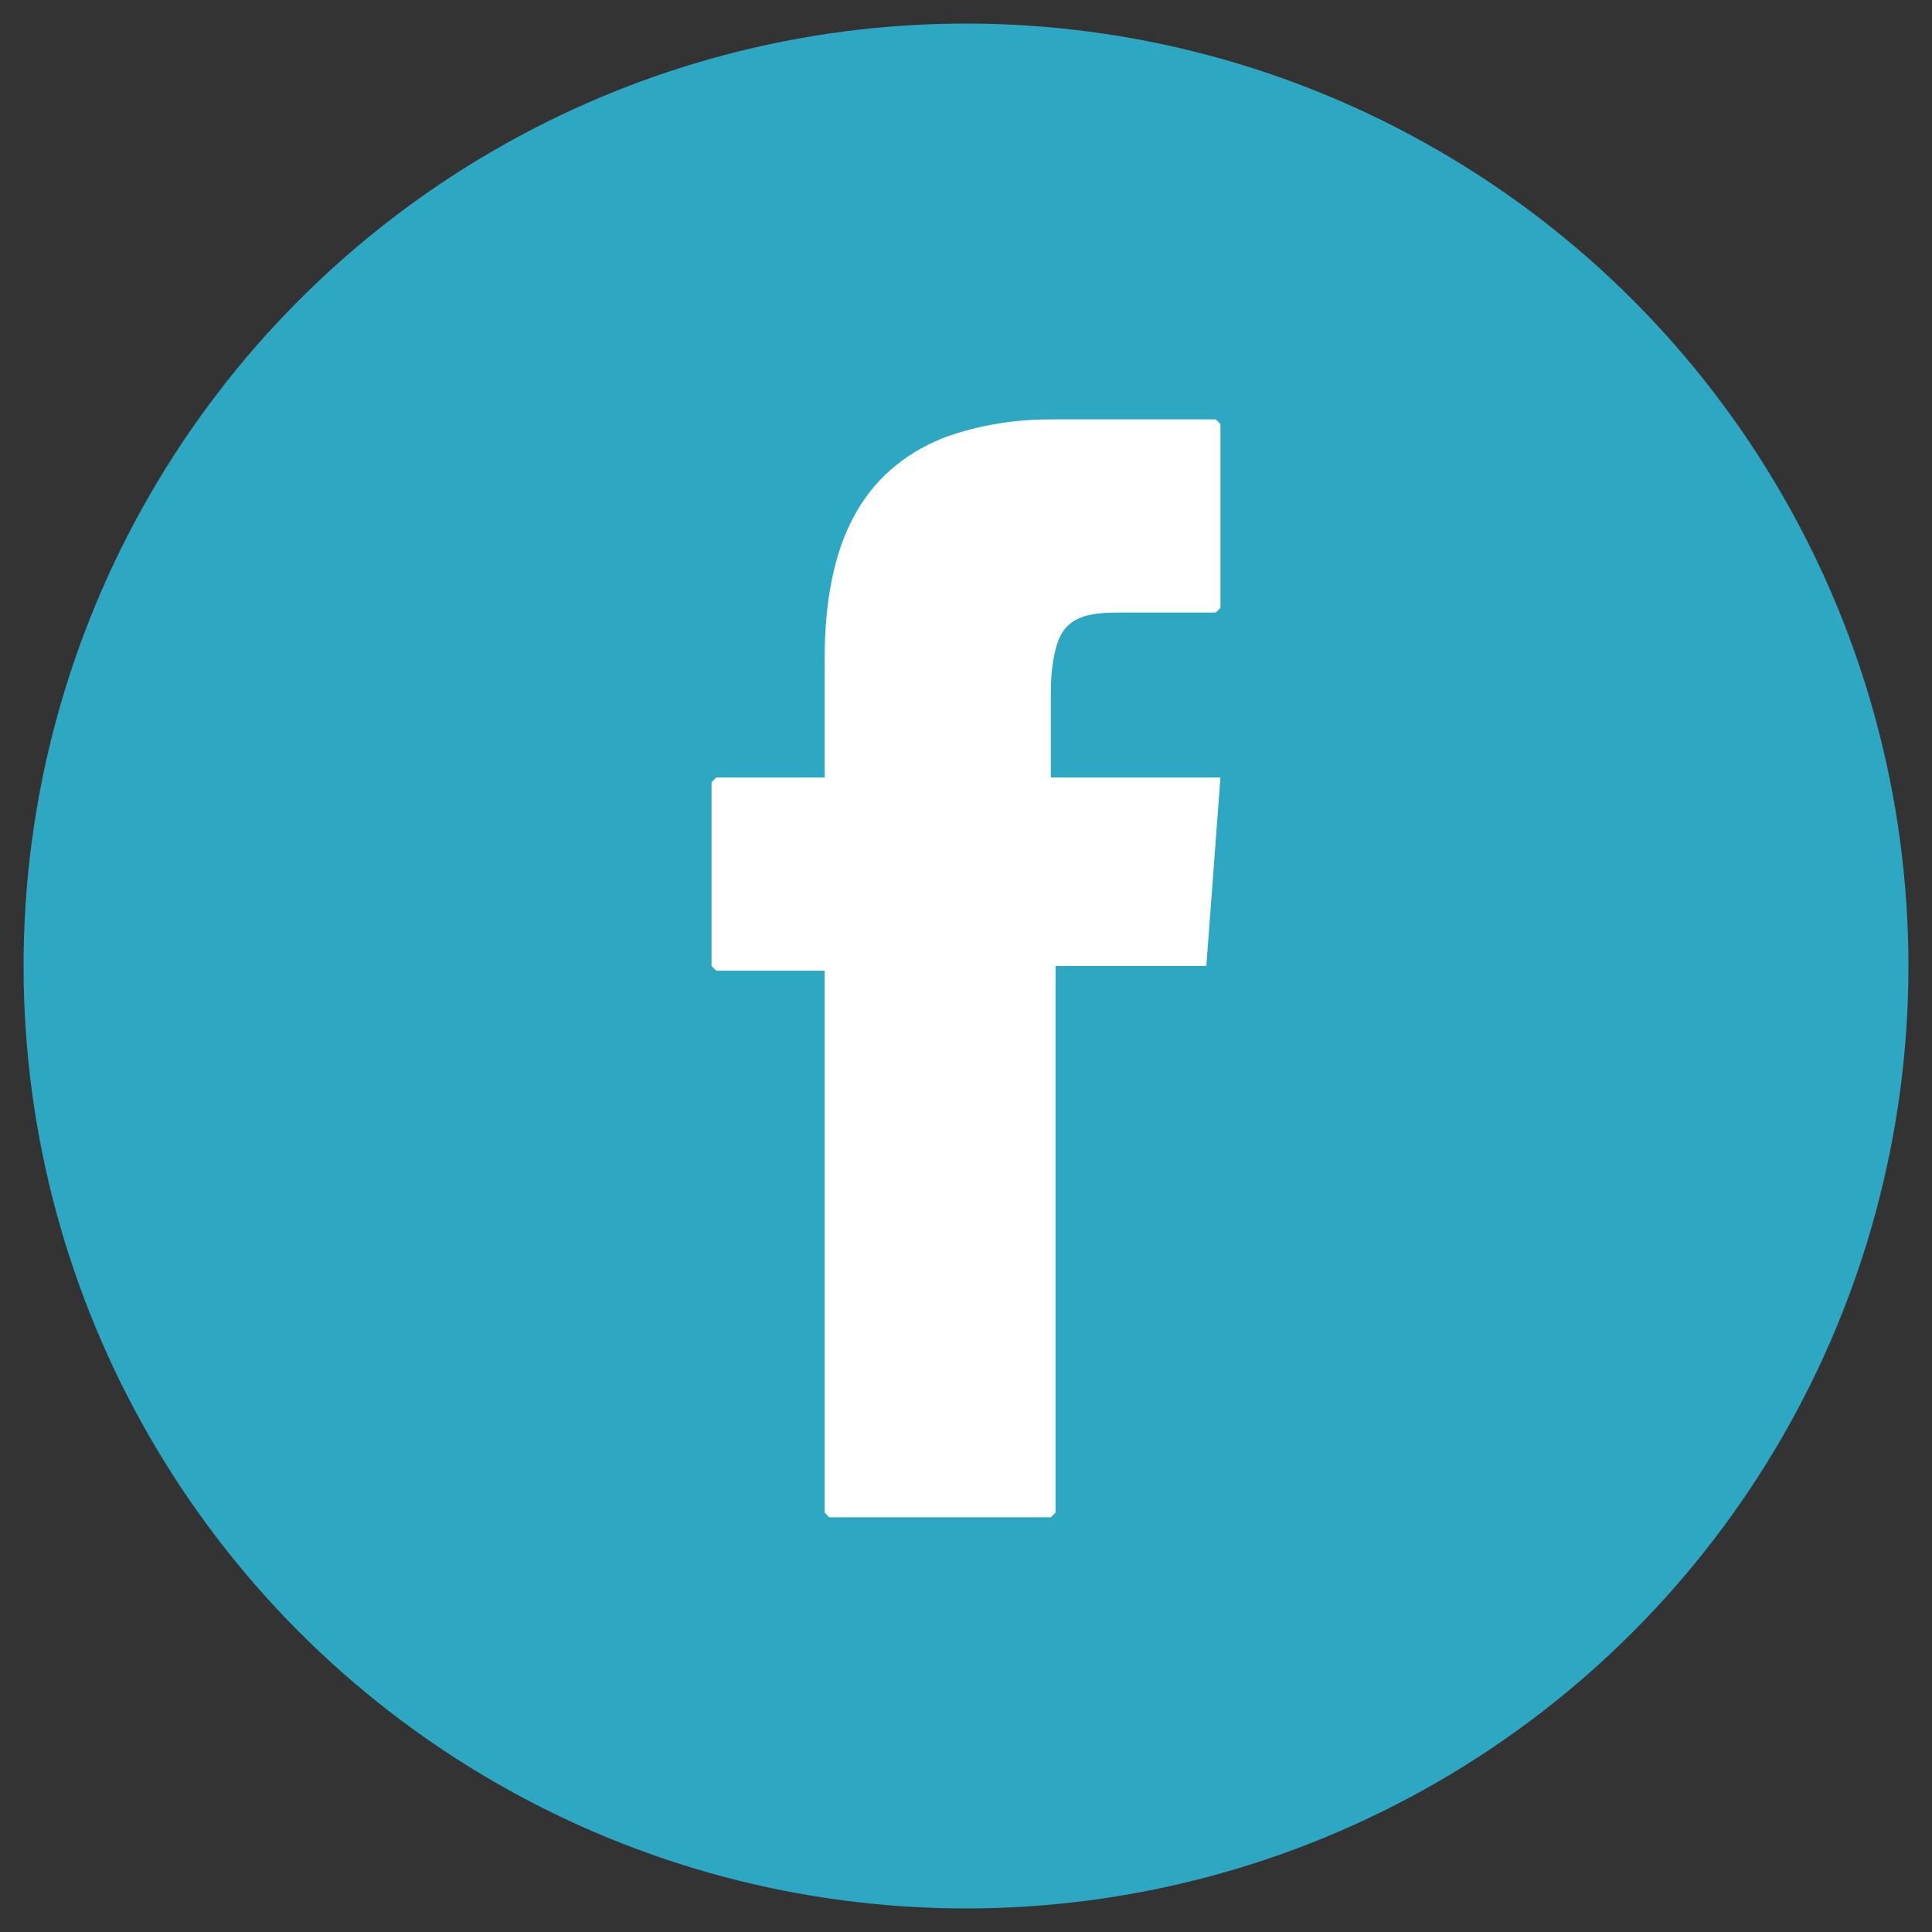
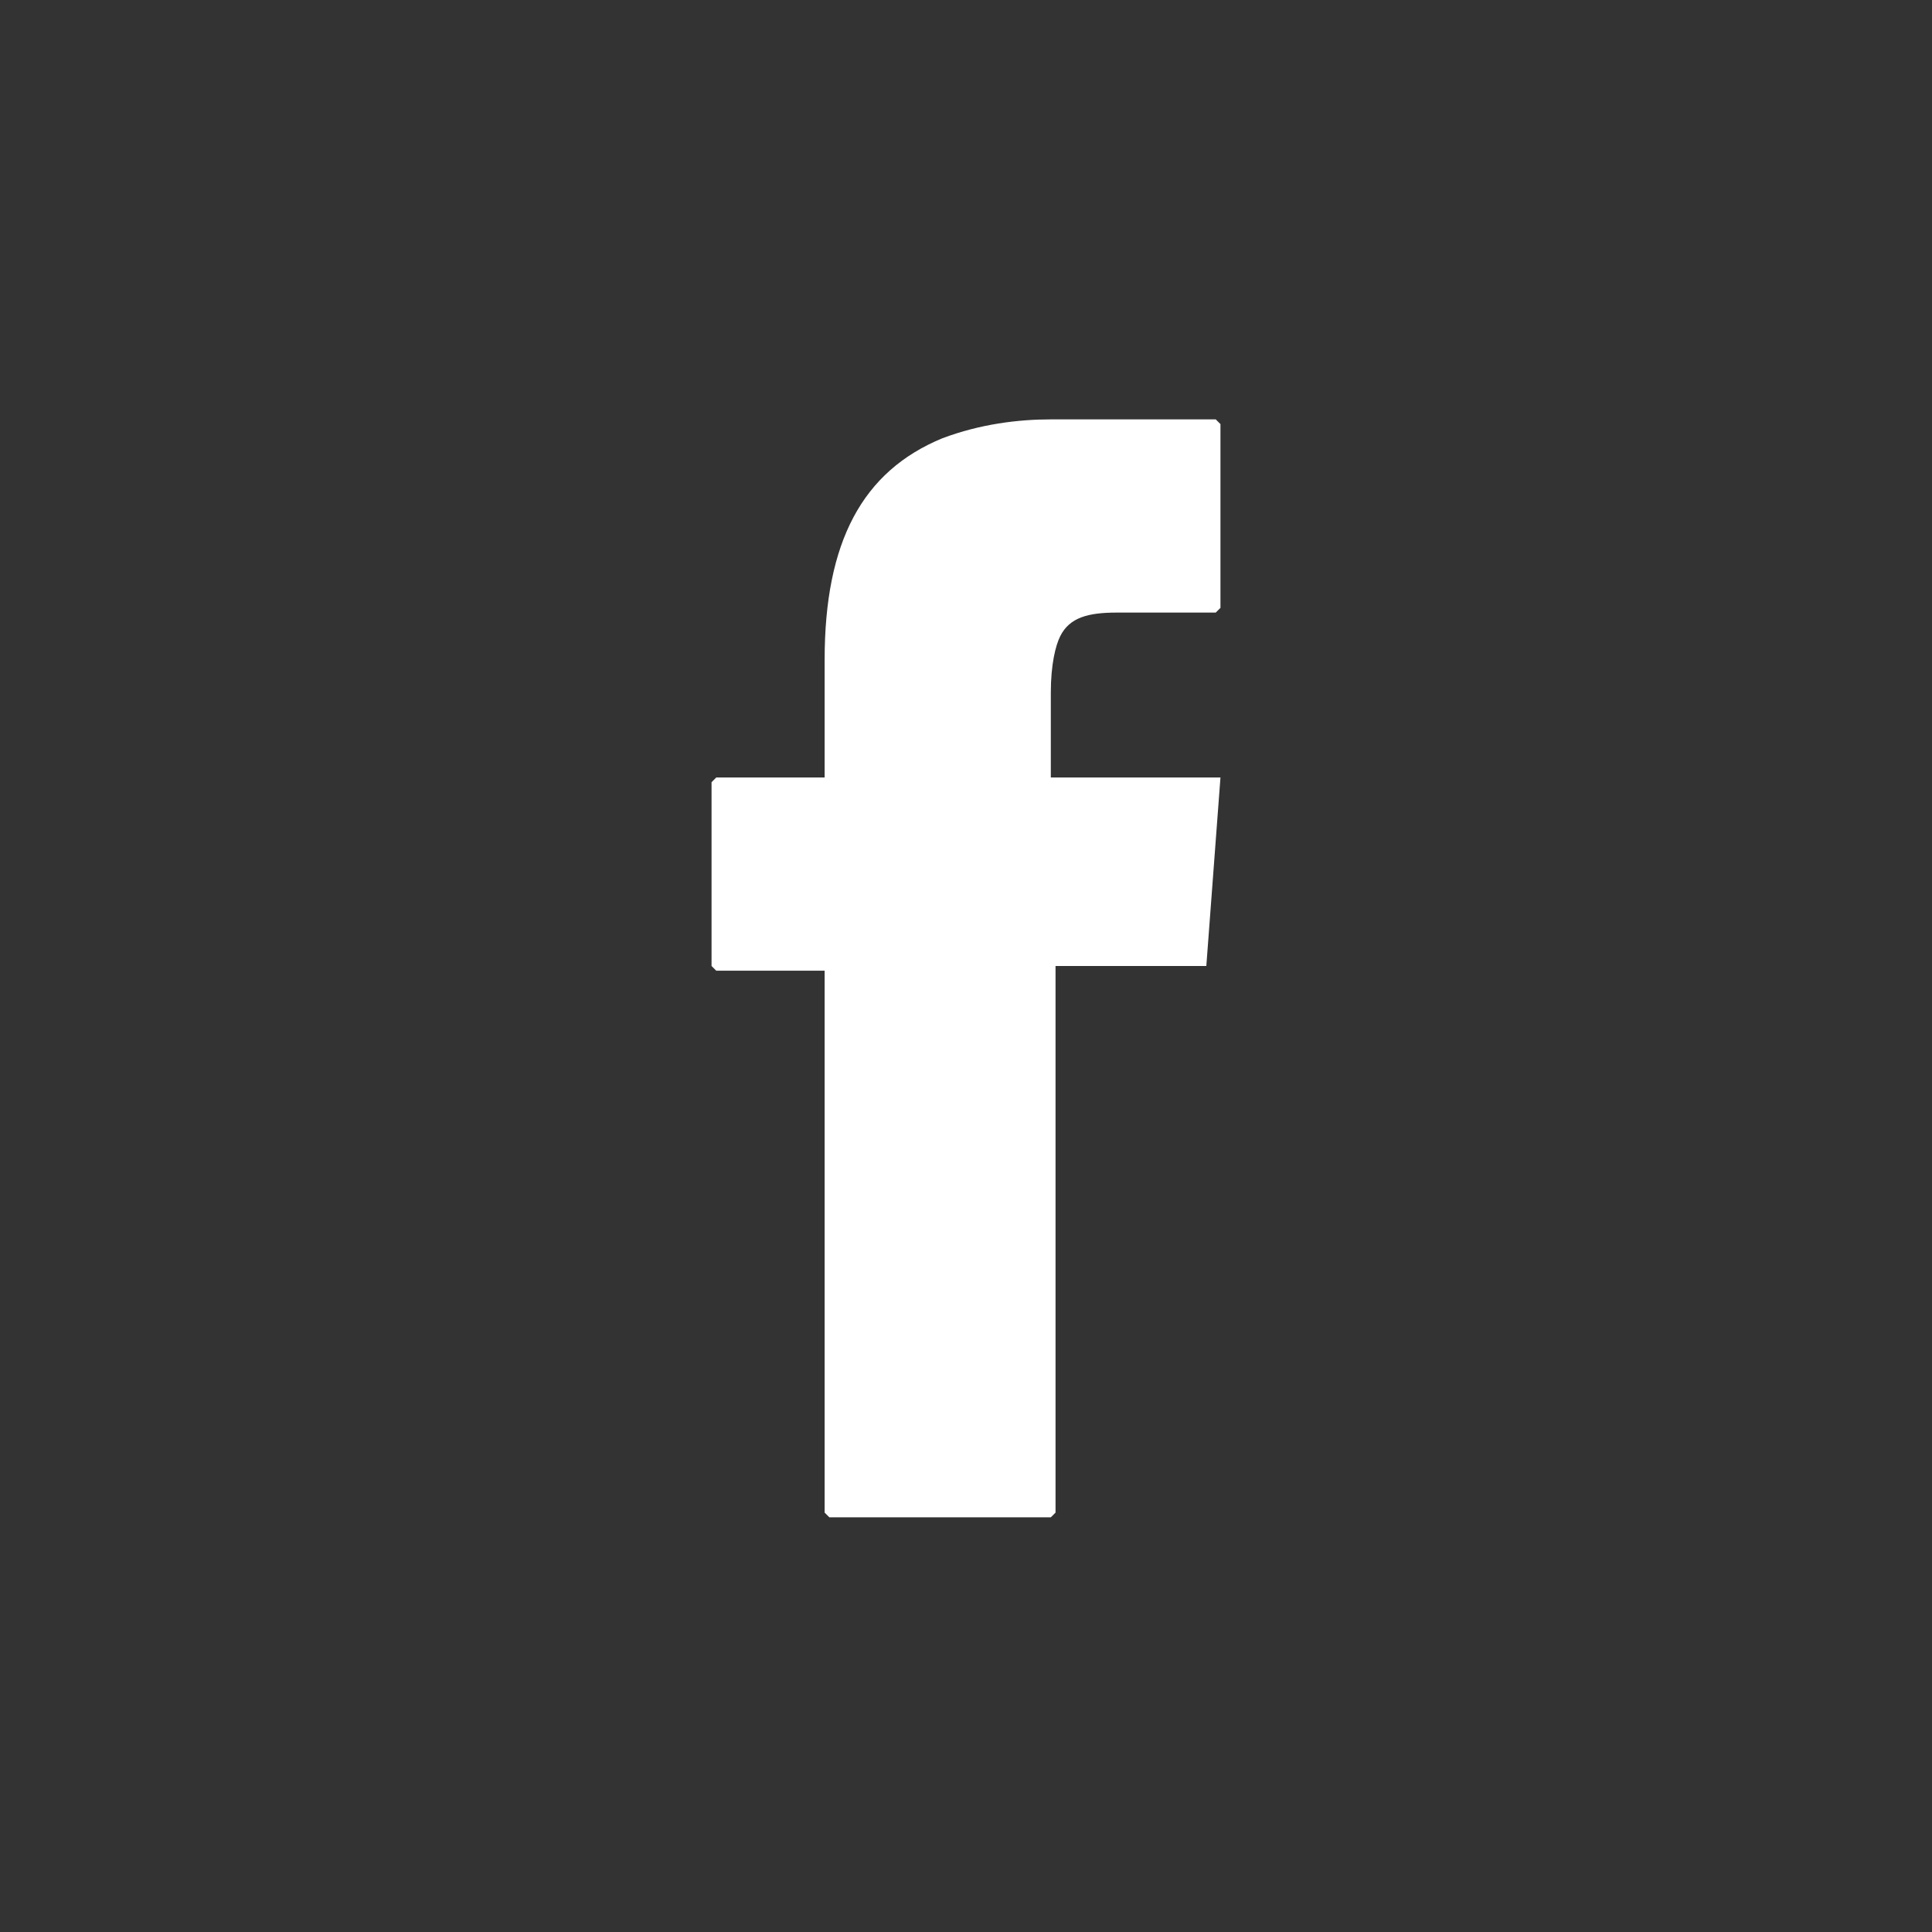
<svg xmlns="http://www.w3.org/2000/svg" version="1.1" x="0px" y="0px" width="41px" height="41px" viewBox="-0.5 -0.5 41 41" enable-background="new -0.5 -0.5 41 41" xml:space="preserve">
  <rect x="-0.5" y="-0.5" width="41" height="41" fill="#333333" stroke="none" />
  <defs>
</defs>
-   <circle fill="#2DA7C2" cx="20" cy="20" r="20" />
  <path fill="#FFFFFF" d="M25.4,16L25.4,16L25.4,16l-3.6,0v-1.8c0-0.6,0.1-1,0.2-1.2c0.2-0.4,0.6-0.5,1.2-0.5h2.1l0.1-0.1V8.5  l-0.1-0.1h-3.5c-0.7,0-1.5,0.1-2.3,0.4c-1.7,0.7-2.5,2.2-2.5,4.7V16h-2.3l-0.1,0.1v3.9l0.1,0.1H17v11.5l0.1,0.1h4.7l0.1-0.1V20h3.2  L25.4,16z" />
</svg>